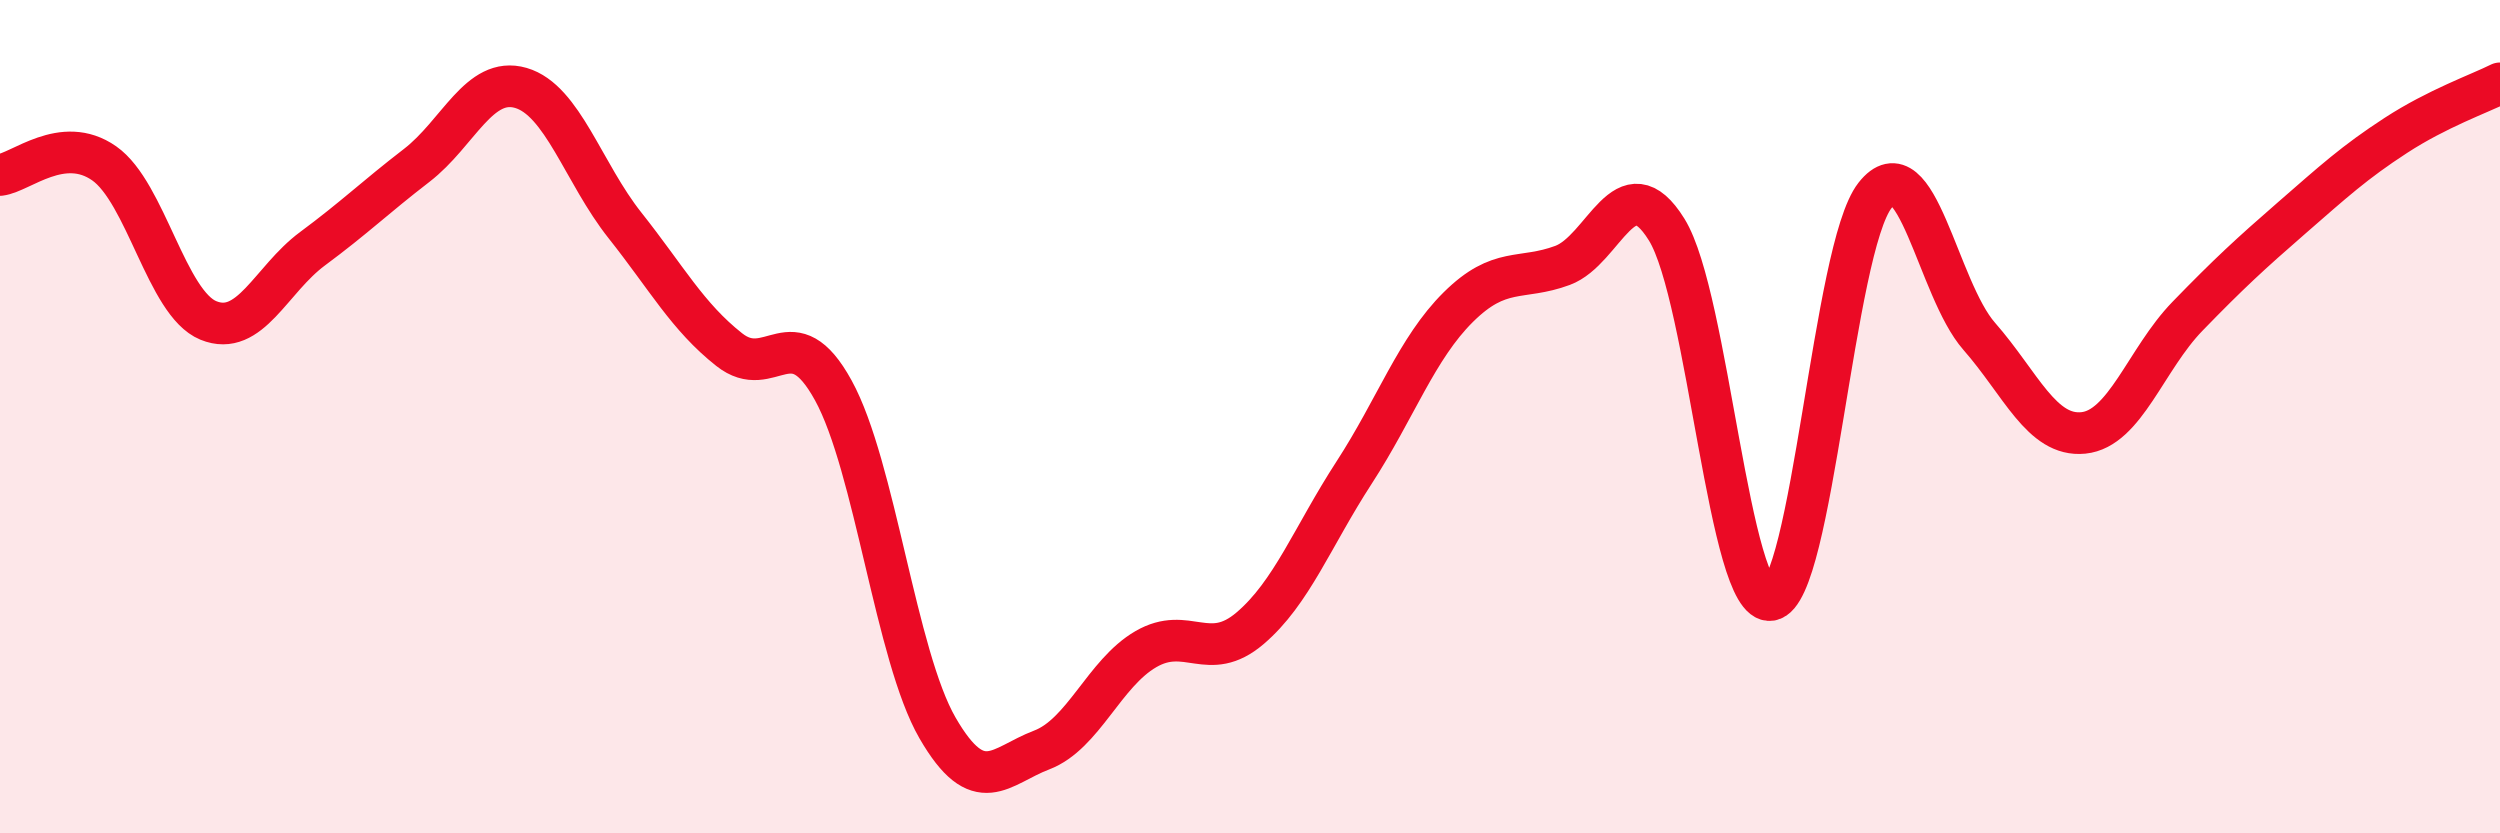
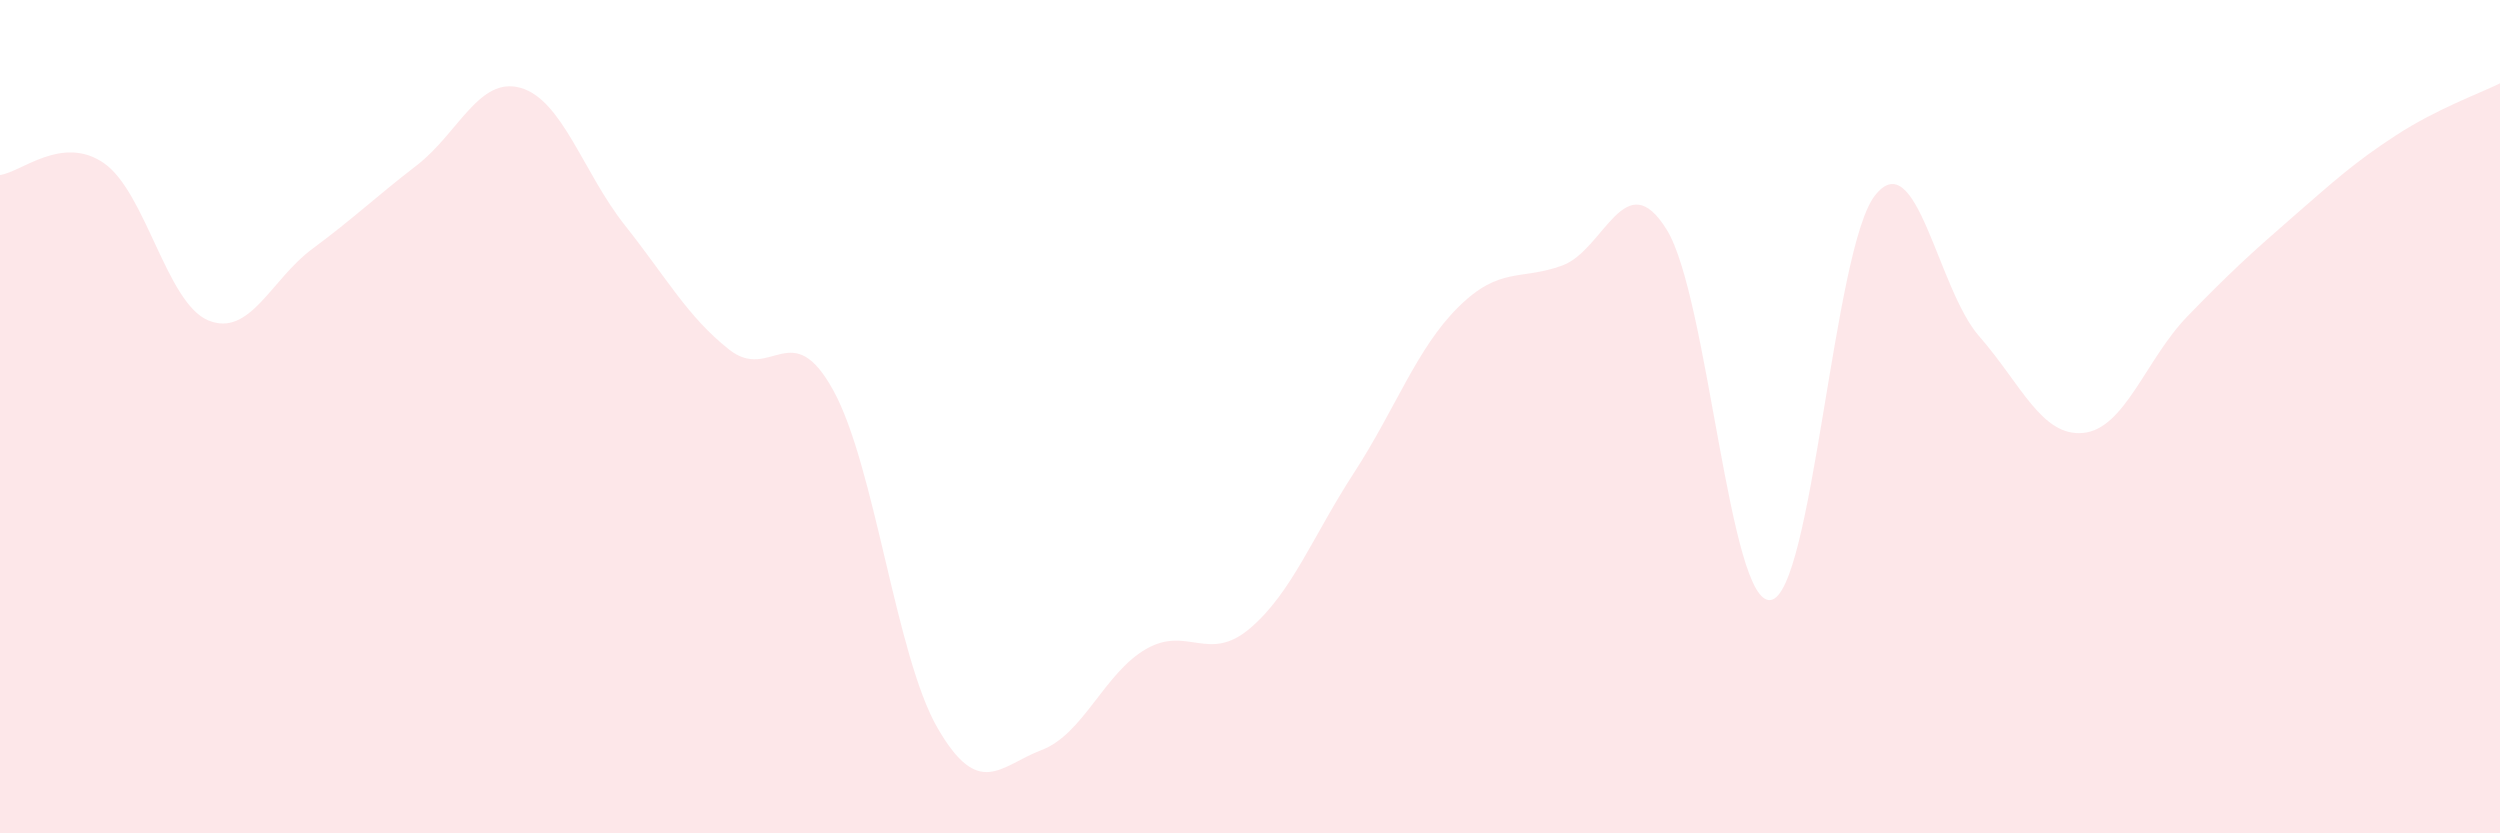
<svg xmlns="http://www.w3.org/2000/svg" width="60" height="20" viewBox="0 0 60 20">
  <path d="M 0,4.2 C 0.5,4.14 1.5,3.22 2.5,3.92 C 3.5,4.62 4,7.28 5,7.69 C 6,8.1 6.5,6.71 7.5,5.97 C 8.5,5.23 9,4.74 10,3.97 C 11,3.2 11.5,1.82 12.5,2.11 C 13.5,2.4 14,4.15 15,5.41 C 16,6.67 16.5,7.6 17.5,8.39 C 18.5,9.18 19,7.55 20,9.37 C 21,11.19 21.5,15.74 22.5,17.47 C 23.5,19.2 24,18.38 25,18 C 26,17.62 26.5,16.16 27.5,15.58 C 28.5,15 29,15.93 30,15.08 C 31,14.23 31.5,12.88 32.5,11.34 C 33.5,9.8 34,8.36 35,7.37 C 36,6.38 36.5,6.74 37.5,6.37 C 38.5,6 39,3.9 40,5.51 C 41,7.12 41.5,14.56 42.5,14.4 C 43.5,14.24 44,5.96 45,4.69 C 46,3.42 46.5,6.93 47.5,8.07 C 48.5,9.21 49,10.49 50,10.39 C 51,10.29 51.5,8.62 52.5,7.59 C 53.5,6.56 54,6.1 55,5.23 C 56,4.36 56.5,3.9 57.5,3.25 C 58.5,2.6 59.5,2.25 60,2L60 20L0 20Z" fill="#EB0A25" opacity="0.1" stroke-linecap="round" stroke-linejoin="round" />
-   <path d="M 0,4.2 C 0.5,4.14 1.5,3.22 2.5,3.92 C 3.5,4.62 4,7.28 5,7.69 C 6,8.1 6.5,6.71 7.5,5.97 C 8.5,5.23 9,4.74 10,3.97 C 11,3.2 11.5,1.82 12.5,2.11 C 13.5,2.4 14,4.15 15,5.41 C 16,6.67 16.5,7.6 17.5,8.39 C 18.5,9.18 19,7.55 20,9.37 C 21,11.19 21.5,15.74 22.5,17.47 C 23.5,19.2 24,18.38 25,18 C 26,17.62 26.5,16.16 27.5,15.58 C 28.5,15 29,15.93 30,15.08 C 31,14.23 31.5,12.88 32.5,11.34 C 33.5,9.8 34,8.36 35,7.37 C 36,6.38 36.5,6.74 37.5,6.37 C 38.5,6 39,3.9 40,5.51 C 41,7.12 41.5,14.56 42.5,14.4 C 43.5,14.24 44,5.96 45,4.69 C 46,3.42 46.5,6.93 47.5,8.07 C 48.5,9.21 49,10.49 50,10.39 C 51,10.29 51.5,8.62 52.5,7.59 C 53.5,6.56 54,6.1 55,5.23 C 56,4.36 56.5,3.9 57.5,3.25 C 58.5,2.6 59.5,2.25 60,2" stroke="#EB0A25" stroke-width="1" fill="none" stroke-linecap="round" stroke-linejoin="round" />
</svg>